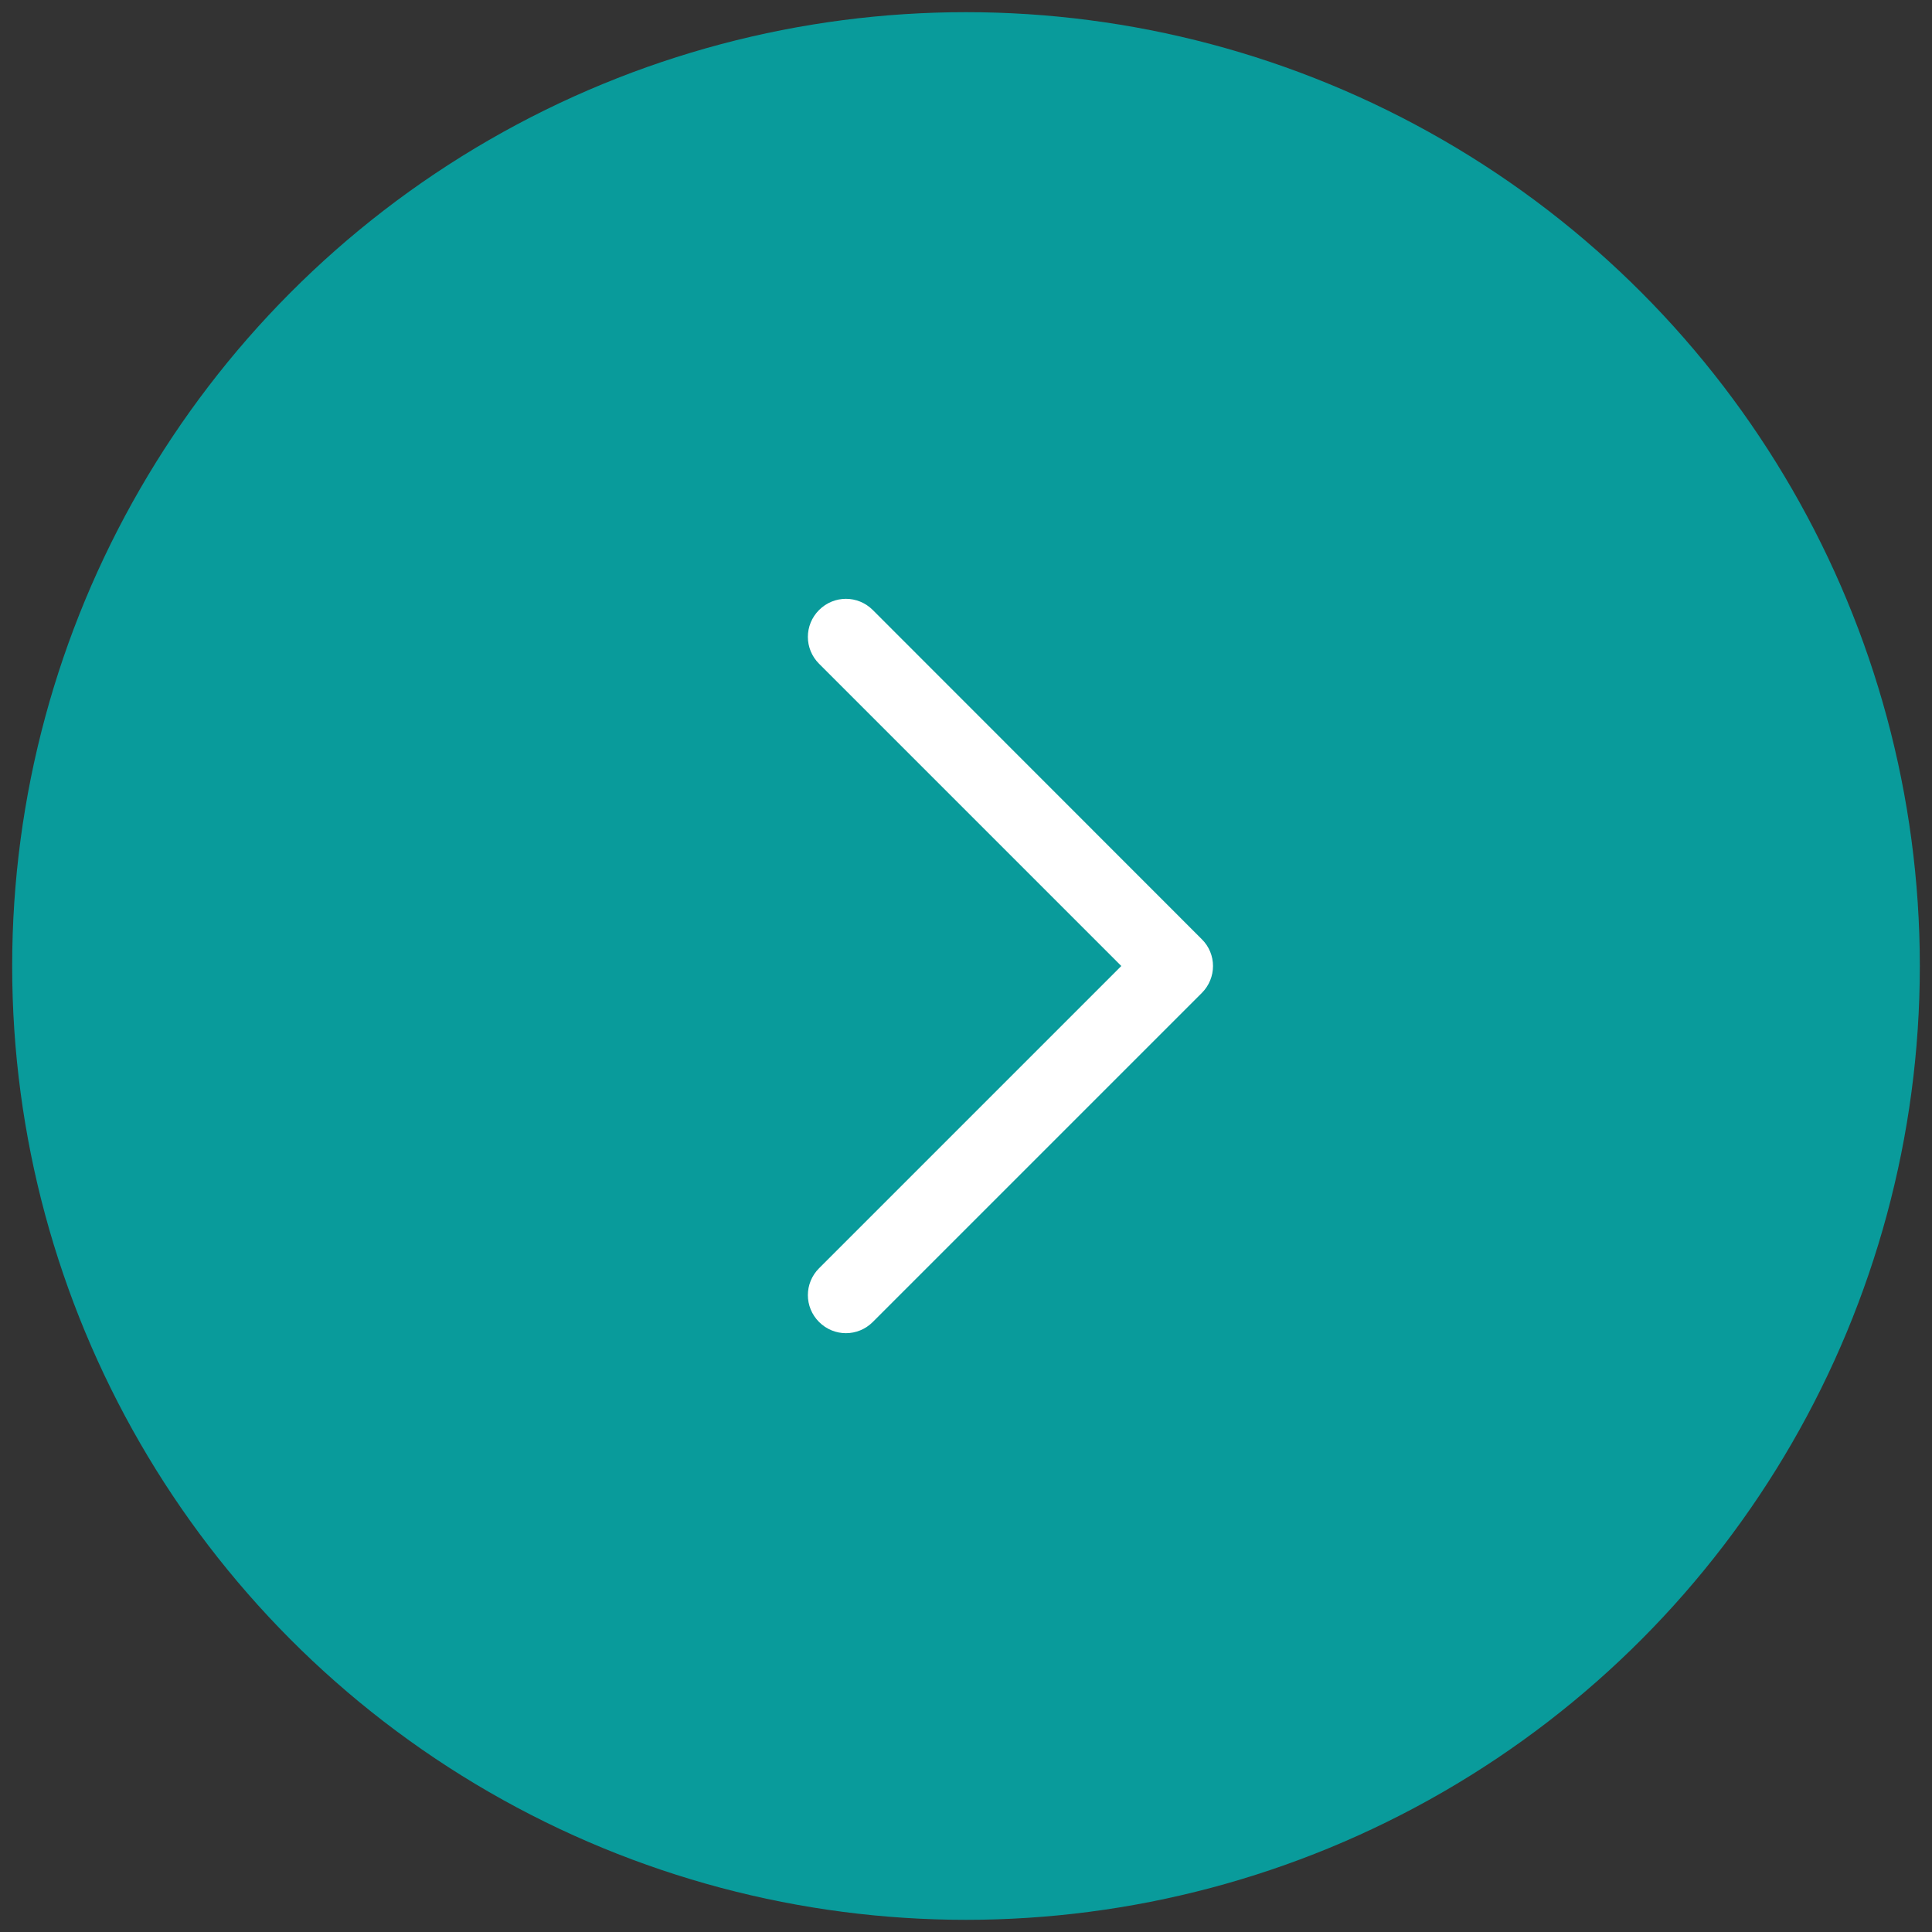
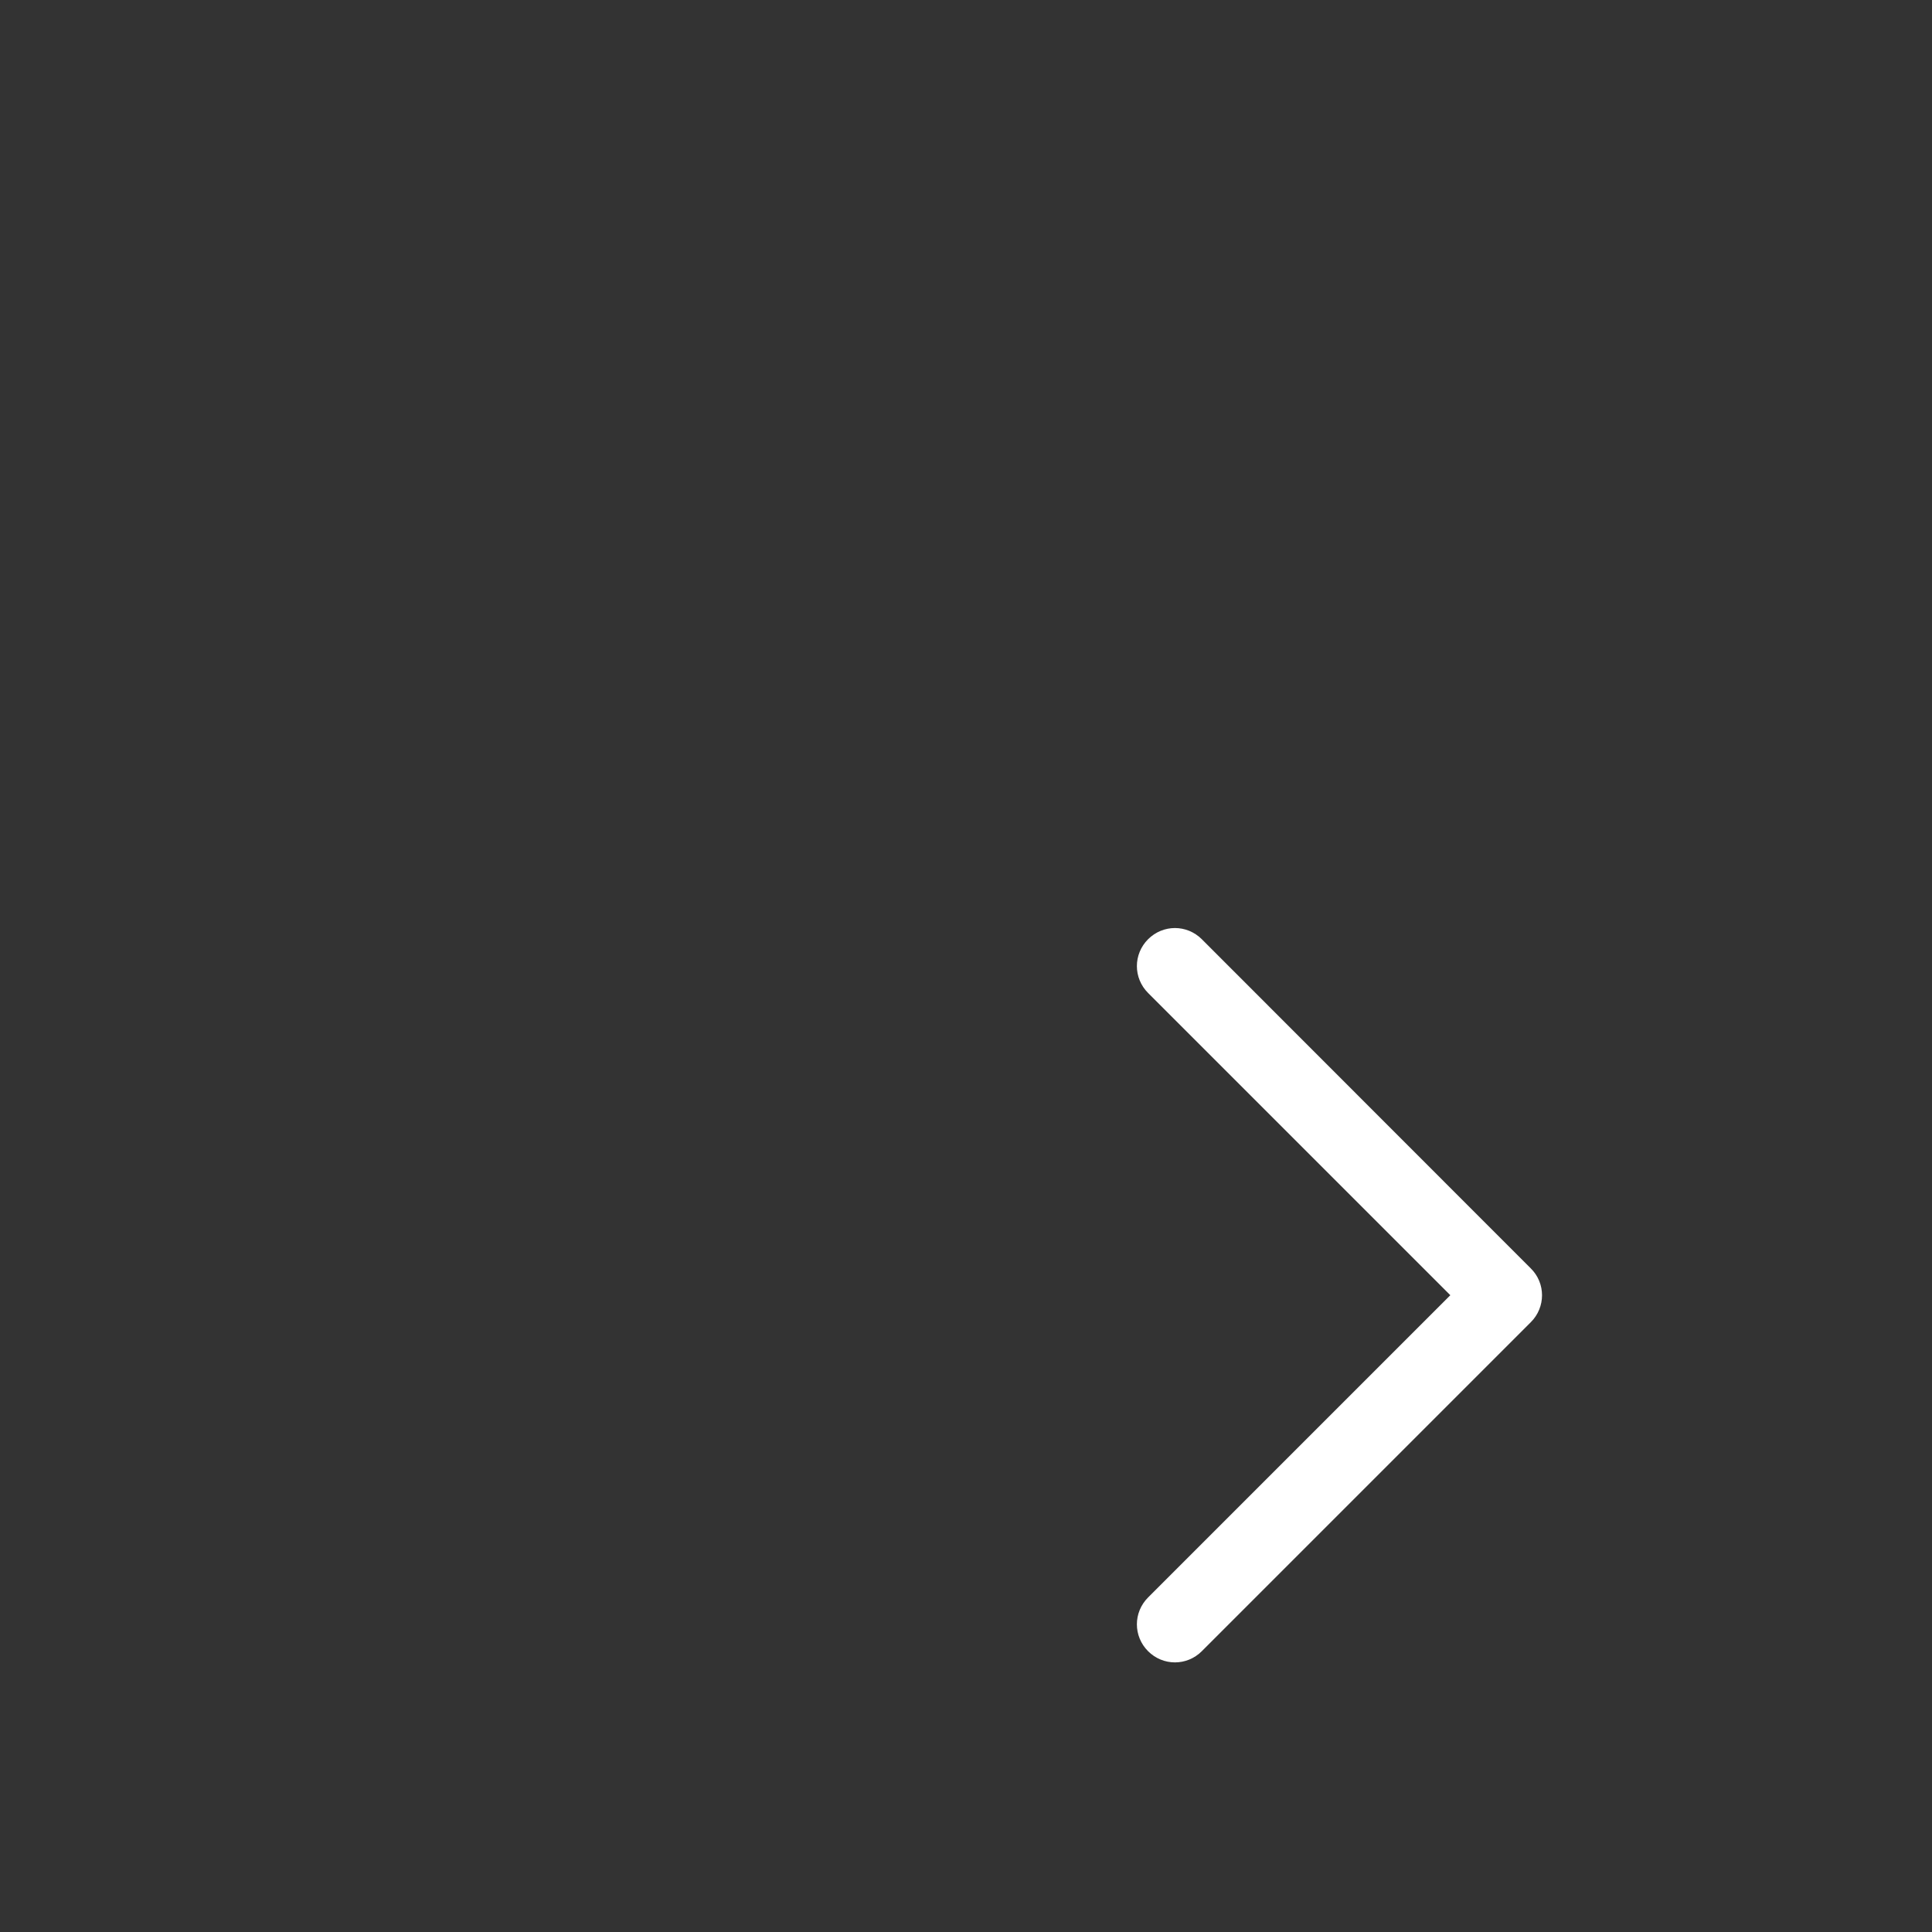
<svg xmlns="http://www.w3.org/2000/svg" id="Ebene_1" version="1.1" viewBox="0 0 1000 1000">
  <rect x="0" y="0" width="1000" height="1000" fill="#333333" stroke="none" />
  <defs>
    <style>
      .st0 {
        fill: #099b9b;
      }

      .st1 {
        fill: #fff;
        stroke: #fff;
        stroke-miterlimit: 10;
        stroke-width: 16px;
      }
    </style>
  </defs>
-   <circle class="st0" cx="500" cy="500" r="493.7" />
-   <path class="st1" d="M616.4,491.8l-170.3-170.4c-4.6-4.6-11.9-4.6-16.5,0s-4.6,11.9,0,16.5l162.1,162.1-162.1,162.1c-4.6,4.6-4.6,11.9,0,16.5s11.9,4.6,16.5,0l170.3-170.3c4.6-4.6,4.6-12,0-16.5h0Z" />
+   <path class="st1" d="M616.4,491.8c-4.6-4.6-11.9-4.6-16.5,0s-4.6,11.9,0,16.5l162.1,162.1-162.1,162.1c-4.6,4.6-4.6,11.9,0,16.5s11.9,4.6,16.5,0l170.3-170.3c4.6-4.6,4.6-12,0-16.5h0Z" />
</svg>